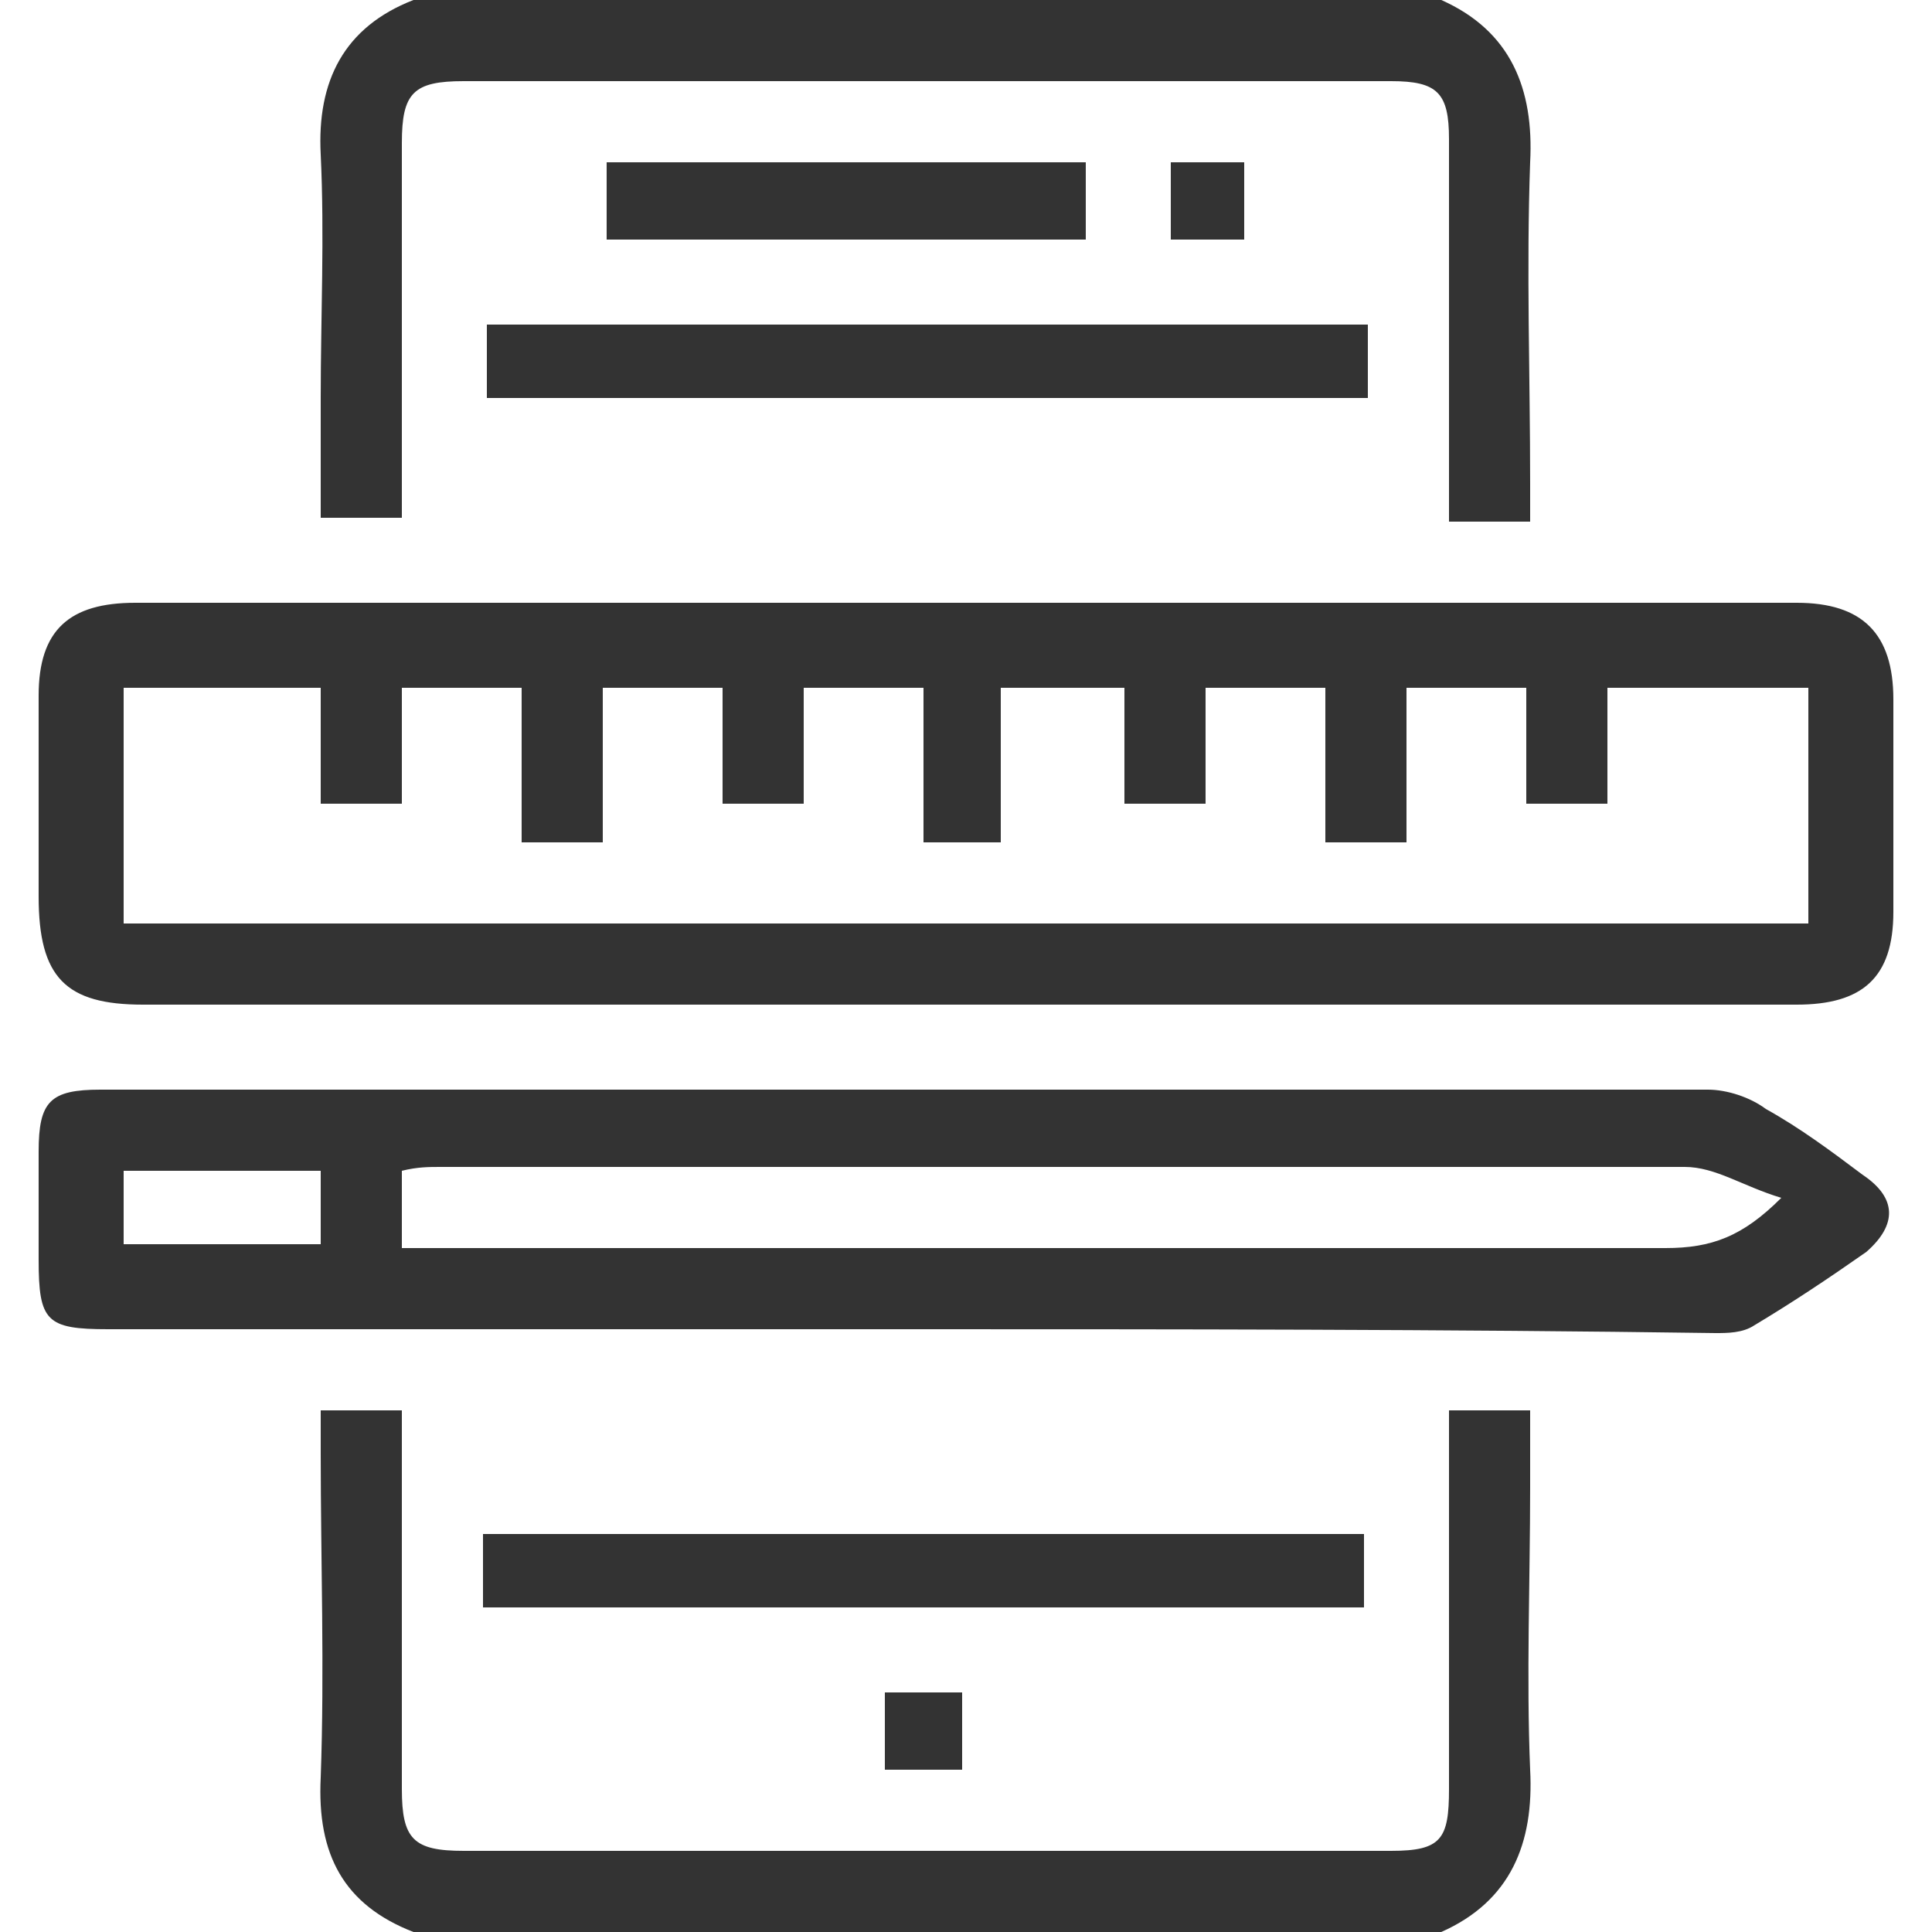
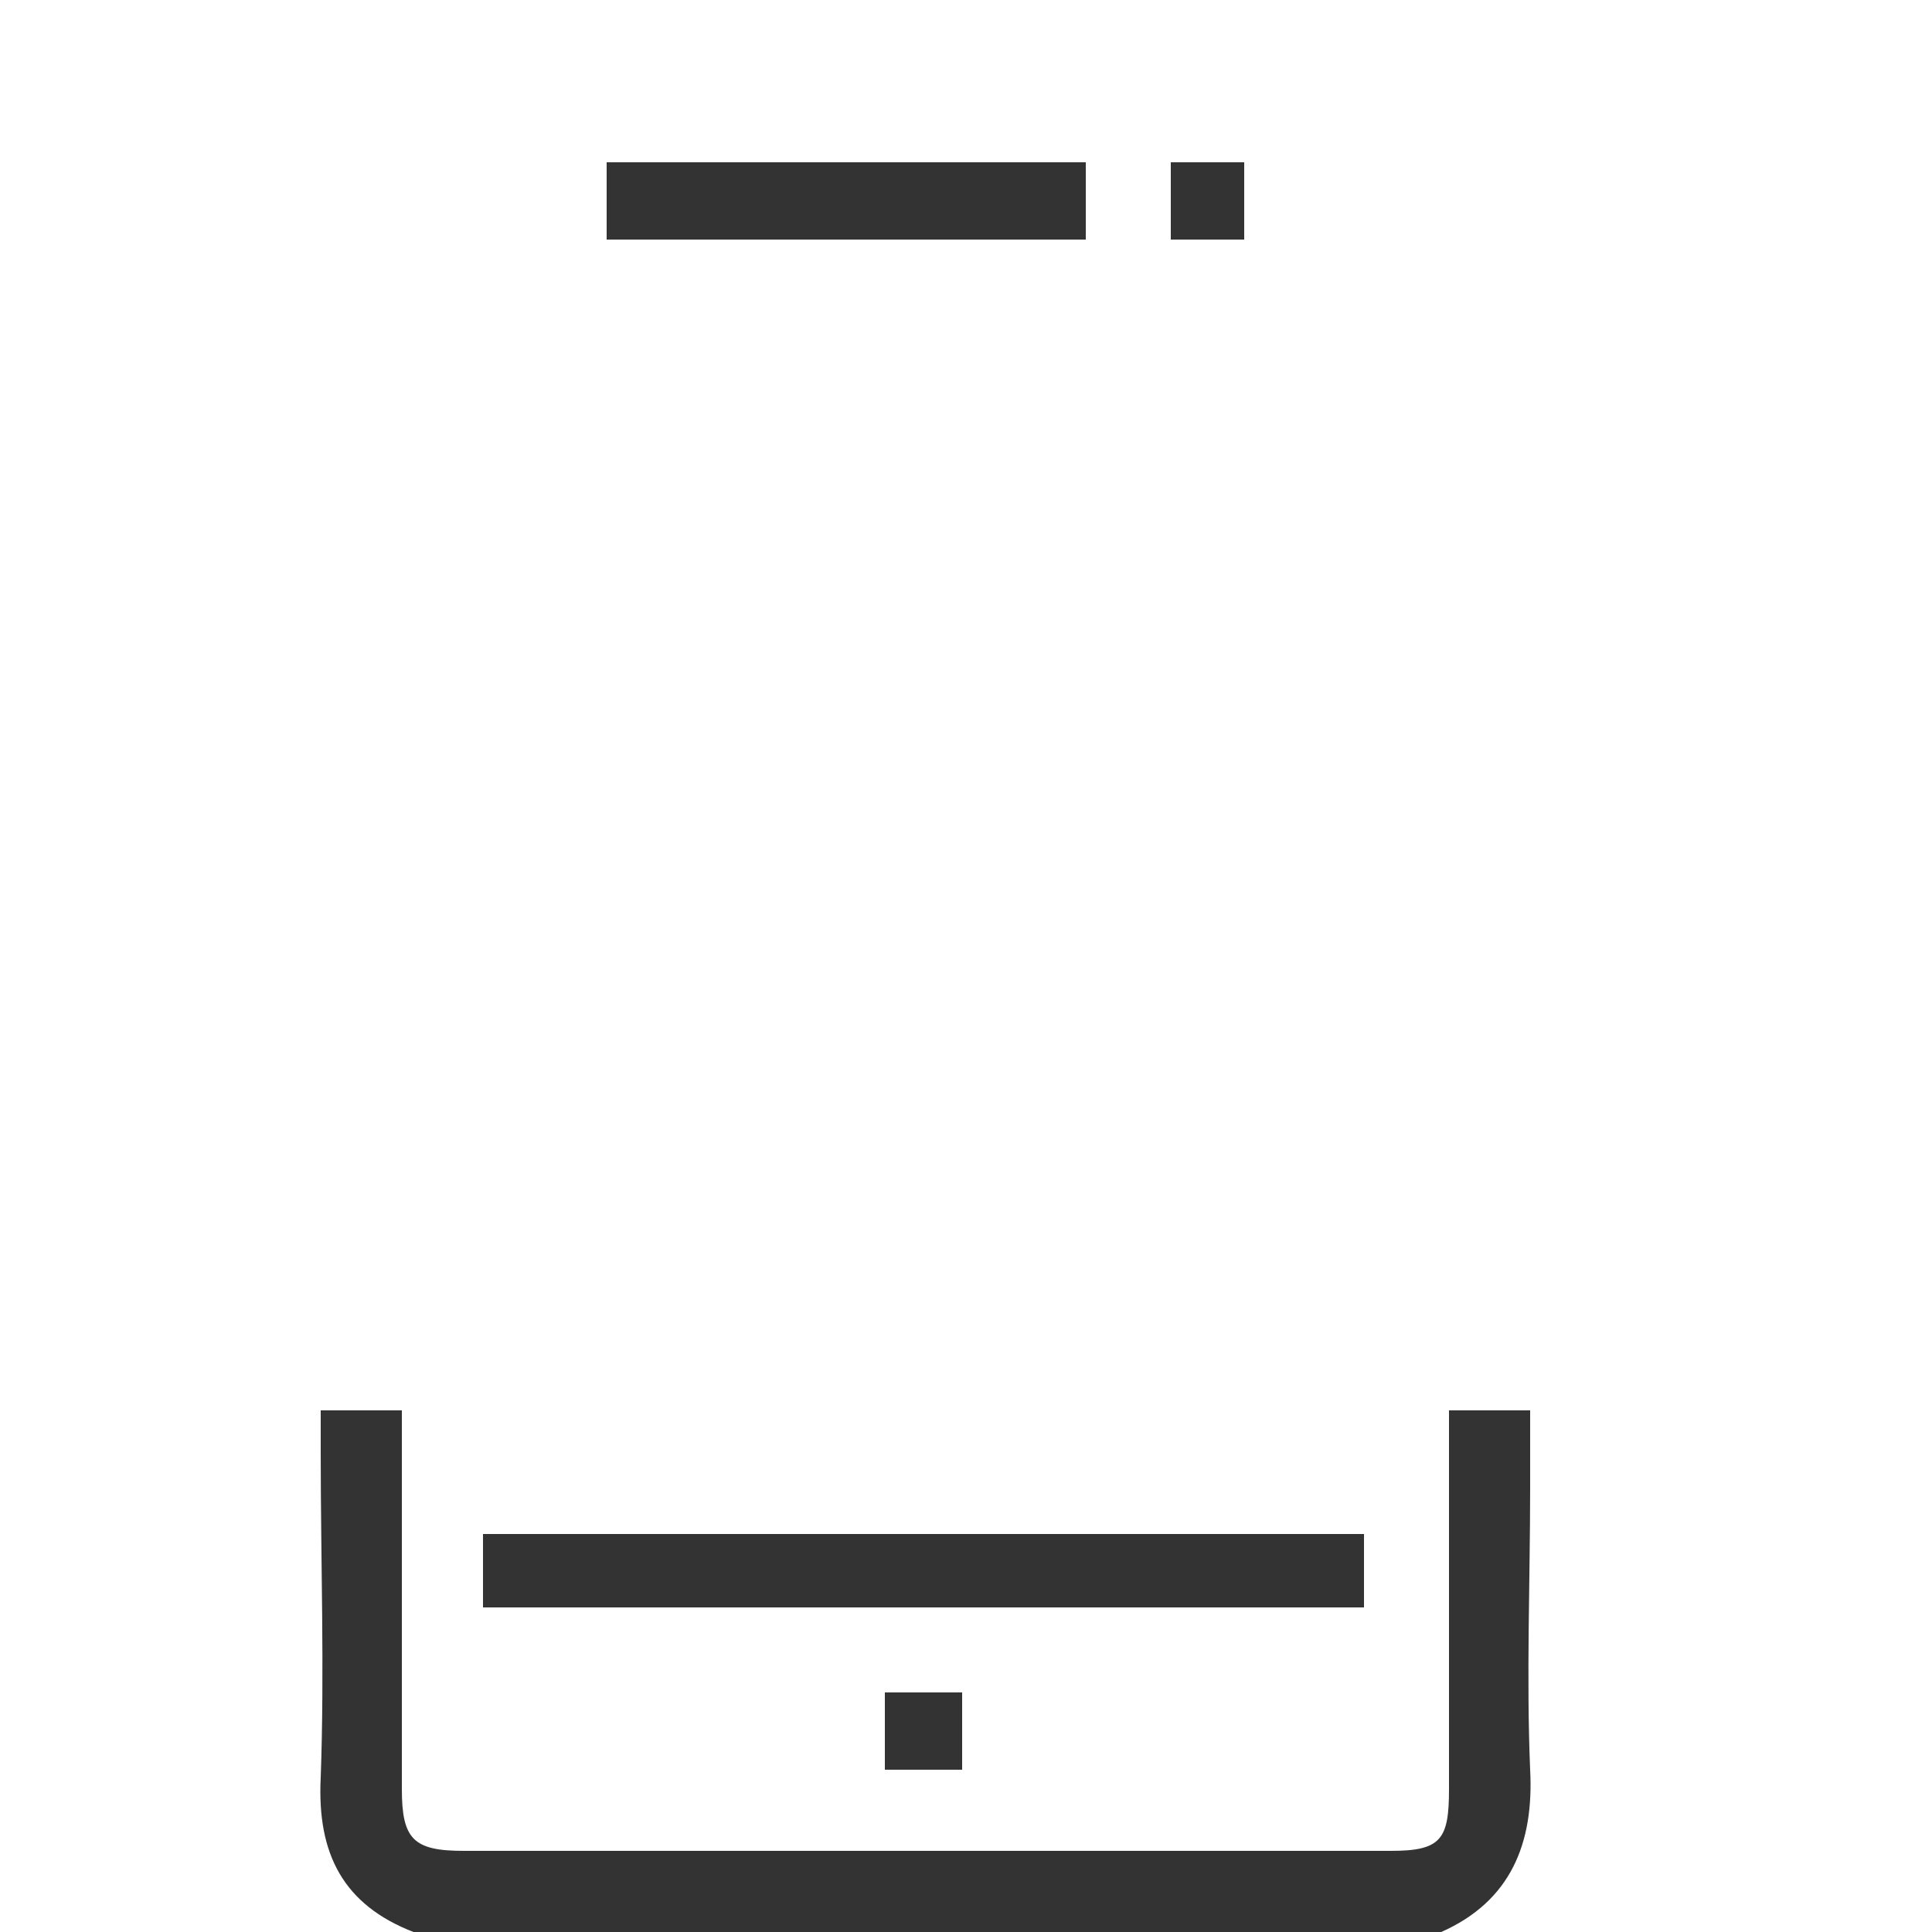
<svg xmlns="http://www.w3.org/2000/svg" version="1.1" id="Layer_1" x="0px" y="0px" viewBox="0 0 50 50" style="enable-background:new 0 0 50 50;" xml:space="preserve">
  <style type="text/css">
	.st0{fill:#333333;}
	.st1{fill:#343434;}
</style>
  <g id="UI_and_Interactive_UX_1_">
-     <path class="st0" d="M37.3,0c1.8,0.8,2.4,2.3,2.3,4.2c-0.1,2.8,0,5.5,0,8.3c0,0.3,0,0.6,0,1c-0.7,0-1.3,0-2.1,0c0-0.3,0-0.7,0-1   c0-3,0-5.9,0-8.9c0-1.2-0.3-1.5-1.5-1.5c-8,0-16,0-24,0c-1.3,0-1.6,0.3-1.6,1.6c0,2.7,0,5.4,0,8.1c0,0.5,0,1,0,1.6   c-0.7,0-1.3,0-2.1,0c0-1.1,0-2.1,0-3.1c0-2.1,0.1-4.2,0-6.3c-0.1-1.9,0.6-3.3,2.4-4C19.6,0,28.4,0,37.3,0z" />
    <path class="st0" d="M10.7,50c-1.8-0.7-2.5-2-2.4-4c0.1-2.8,0-5.6,0-8.4c0-0.3,0-0.7,0-1.1c0.7,0,1.3,0,2.1,0c0,0.4,0,0.8,0,1.3   c0,2.8,0,5.7,0,8.5c0,1.3,0.3,1.6,1.6,1.6c8,0,16,0,24,0c1.3,0,1.5-0.3,1.5-1.6c0-3,0-5.9,0-8.9c0-0.3,0-0.6,0-0.9   c0.7,0,1.4,0,2.1,0c0,0.7,0,1.3,0,2c0,2.4-0.1,4.9,0,7.3c0.1,1.9-0.5,3.4-2.3,4.2C28.4,50,19.6,50,10.7,50z" />
-     <path class="st0" d="M25,26c-7.1,0-14.2,0-21.3,0C1.7,26,1,25.3,1,23.2c0-1.7,0-3.4,0-5.2c0-1.7,0.8-2.4,2.5-2.4   c14.3,0,28.6,0,43,0c1.7,0,2.5,0.8,2.5,2.5c0,1.8,0,3.6,0,5.5c0,1.7-0.8,2.4-2.5,2.4C39.3,26,32.2,26,25,26z M8.3,20.8c0-1,0-2,0-3   c-1.8,0-3.5,0-5.1,0c0,2.1,0,4.1,0,6.1c14.6,0,29.1,0,43.6,0c0-2.1,0-4.1,0-6.1c-1.7,0-3.4,0-5.2,0c0,1,0,2,0,3c-0.7,0-1.4,0-2.1,0   c0-1,0-2,0-3c-1.1,0-2,0-3.1,0c0,1.4,0,2.7,0,4c-0.7,0-1.4,0-2.1,0c0-1.4,0-2.7,0-4c-1.1,0-2.1,0-3.1,0c0,1,0,2,0,3   c-0.7,0-1.3,0-2.1,0c0-1,0-2,0-3c-1.1,0-2.1,0-3.2,0c0,1.4,0,2.7,0,4c-0.7,0-1.3,0-2,0c0-1.4,0-2.7,0-4c-1.1,0-2,0-3.1,0   c0,1,0,2,0,3c-0.7,0-1.4,0-2.1,0c0-1,0-2,0-3c-1.1,0-2.1,0-3.1,0c0,1.4,0,2.7,0,4c-0.7,0-1.4,0-2.1,0c0-1.4,0-2.7,0-4   c-1.1,0-2,0-3.1,0c0,1,0,2,0,3C9.7,20.8,9.1,20.8,8.3,20.8z" />
-     <path class="st0" d="M23.4,34.4c-6.9,0-13.7,0-20.6,0c-1.6,0-1.8-0.2-1.8-1.8c0-0.9,0-1.9,0-2.8c0-1.3,0.3-1.6,1.6-1.6   c9.2,0,18.4,0,27.5,0c4.7,0,9.4,0,14.1,0c0.5,0,1.1,0.2,1.5,0.5c0.9,0.5,1.7,1.1,2.5,1.7c0.9,0.6,0.9,1.3,0.1,2   c-1,0.7-1.9,1.3-2.9,1.9c-0.3,0.2-0.7,0.2-1,0.2C37.4,34.4,30.4,34.4,23.4,34.4z M46.1,31c-1-0.3-1.7-0.8-2.5-0.8   c-10.7,0-21.5,0-32.2,0c-0.3,0-0.6,0-1,0.1c0,0.7,0,1.3,0,2c0.4,0,0.7,0,1,0c10.6,0,21.2,0,31.7,0C44.3,32.3,45.1,32,46.1,31z    M3.2,30.3c0,0.7,0,1.3,0,1.9c1.7,0,3.4,0,5.1,0c0-0.7,0-1.3,0-1.9C6.6,30.3,4.9,30.3,3.2,30.3z" />
-     <path class="st0" d="M35.4,8.4c0,0.7,0,1.3,0,1.9c-7.6,0-15.2,0-22.8,0c0-0.6,0-1.2,0-1.9C20.1,8.4,27.7,8.4,35.4,8.4z" />
    <path class="st0" d="M12.5,41.6c0-0.7,0-1.2,0-1.9c7.6,0,15.1,0,22.8,0c0,0.6,0,1.2,0,1.9C27.7,41.6,20.2,41.6,12.5,41.6z" />
    <path class="st0" d="M15.7,6.2c0-0.7,0-1.3,0-2c4.1,0,8.2,0,12.4,0c0,0.6,0,1.3,0,2C24,6.2,19.9,6.2,15.7,6.2z" />
    <path class="st0" d="M22.9,45.8c0-0.7,0-1.3,0-2c0.7,0,1.3,0,2,0c0,0.6,0,1.3,0,2C24.3,45.8,23.7,45.8,22.9,45.8z" />
    <path class="st0" d="M30.3,4.2c0.7,0,1.3,0,1.9,0c0,0.7,0,1.3,0,2c-0.6,0-1.2,0-1.9,0C30.3,5.6,30.3,4.9,30.3,4.2z" />
  </g>
</svg>